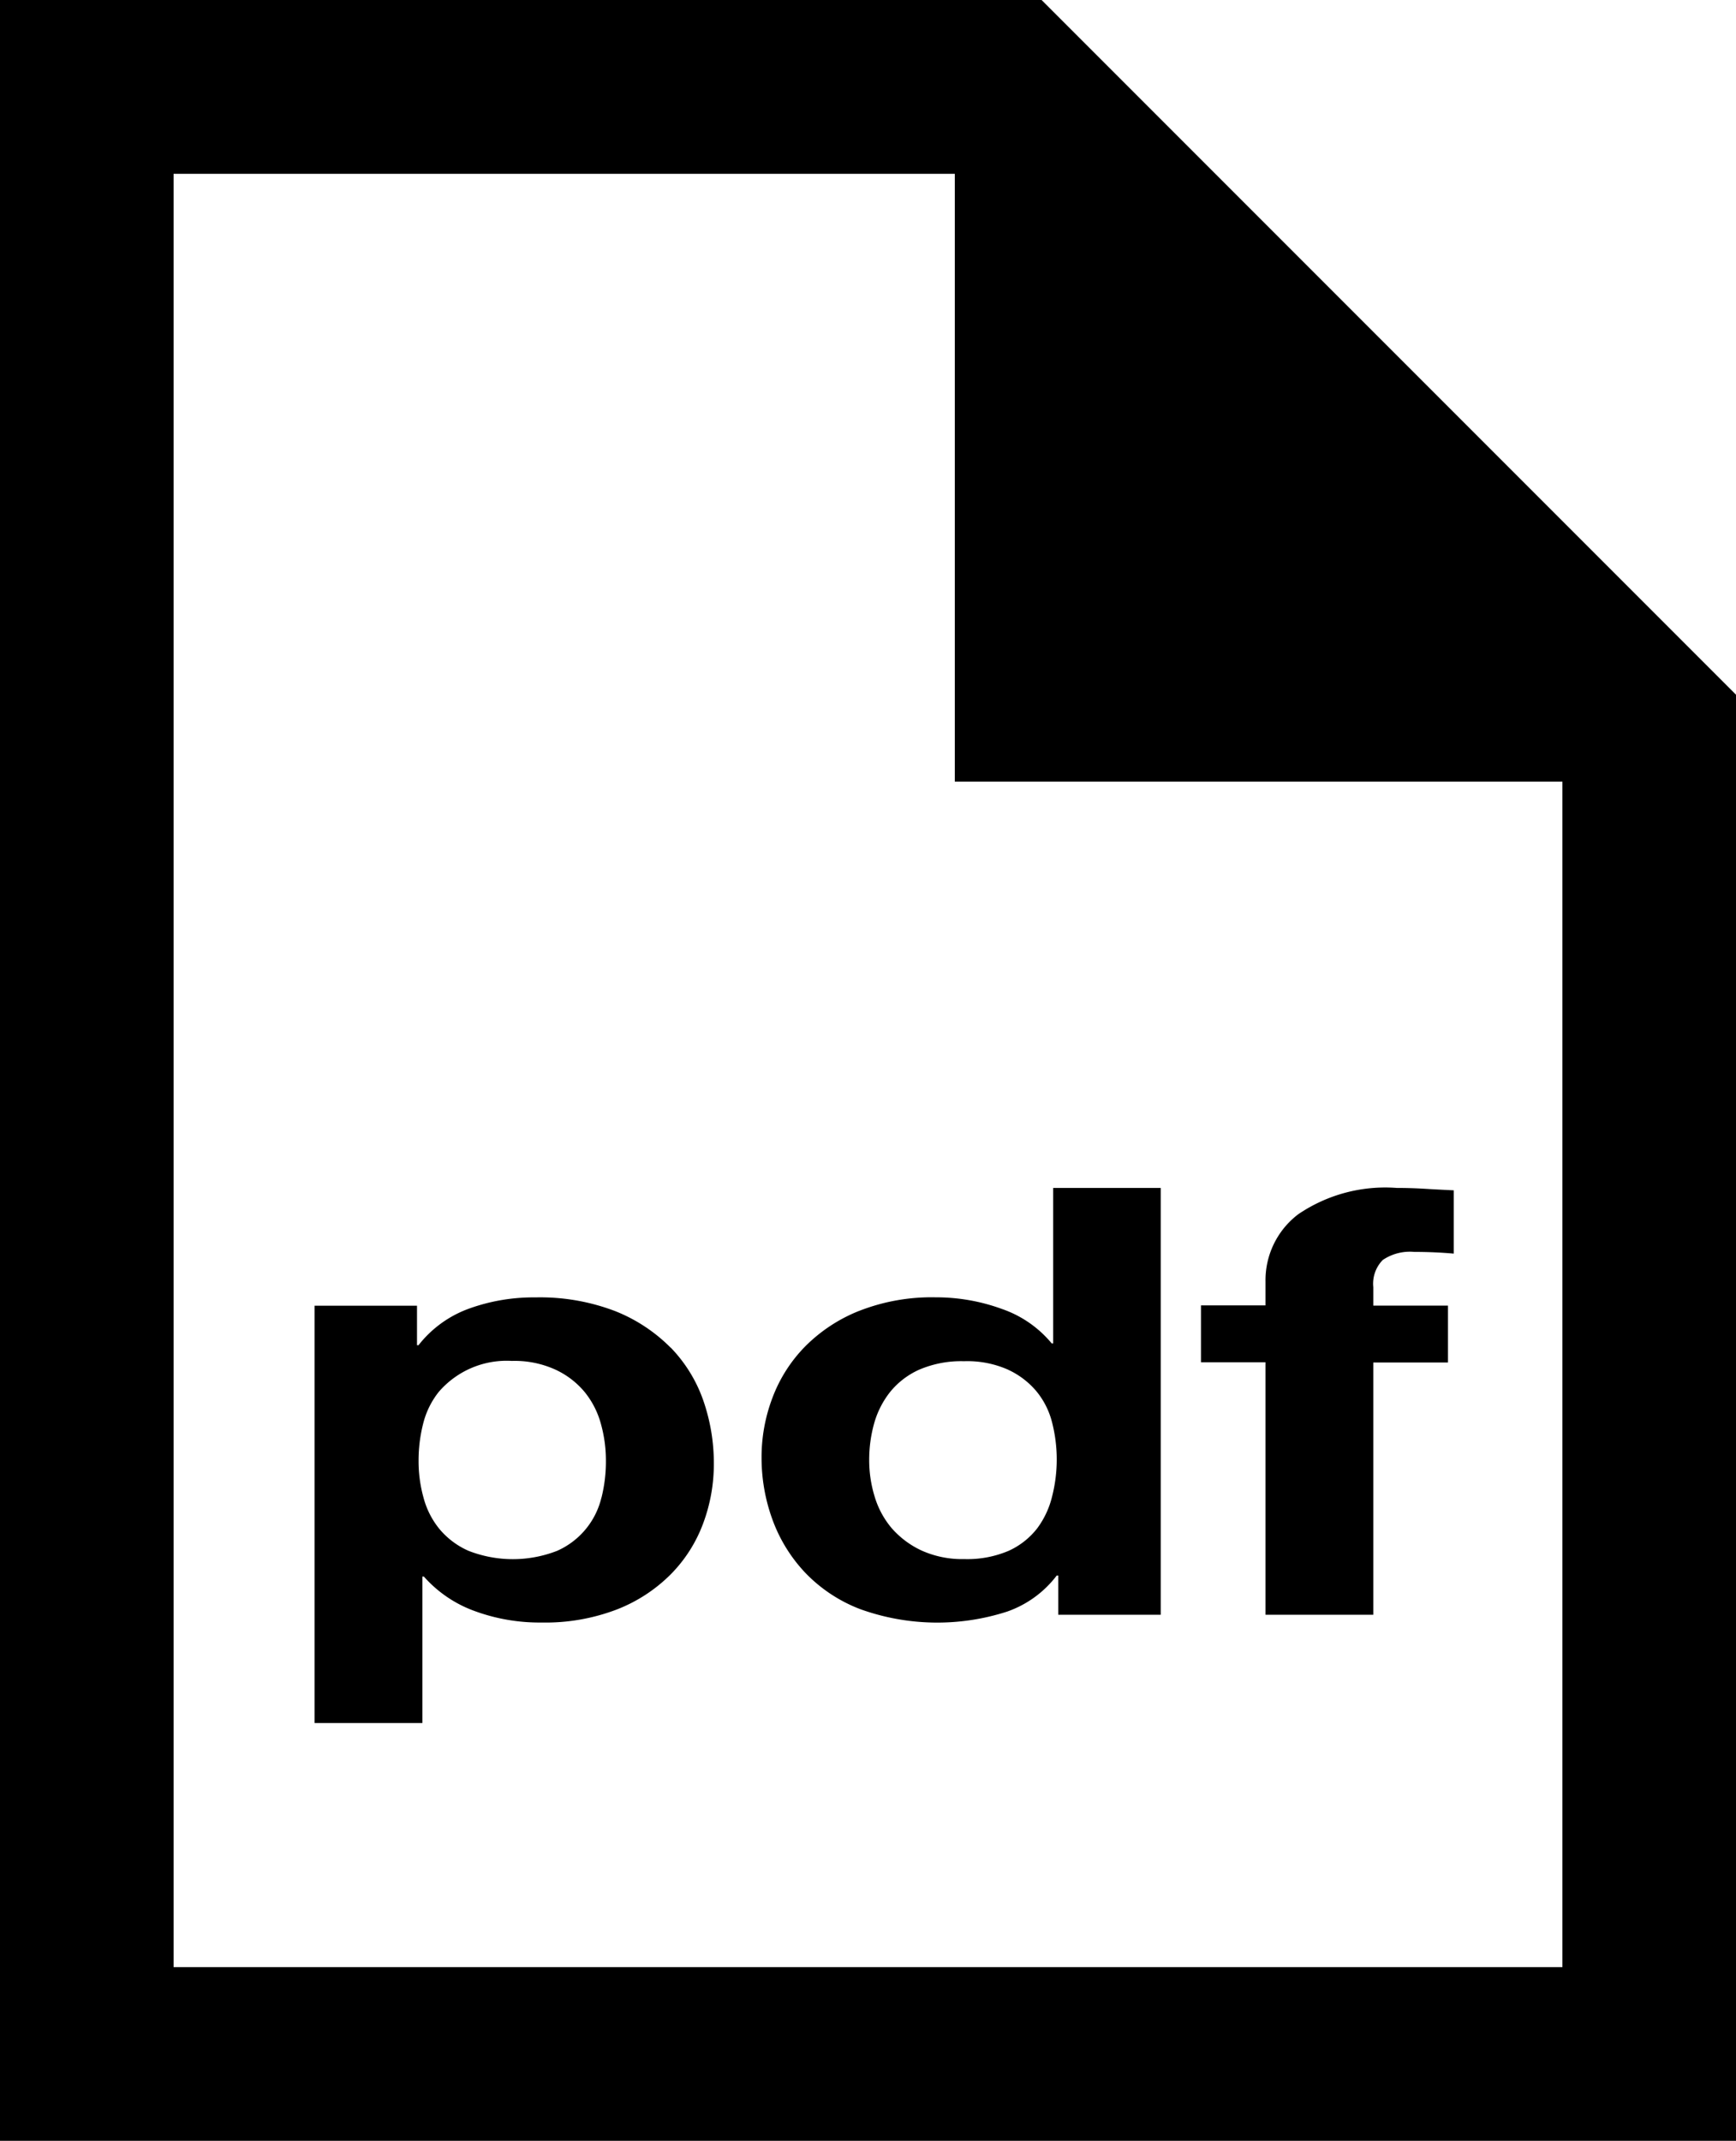
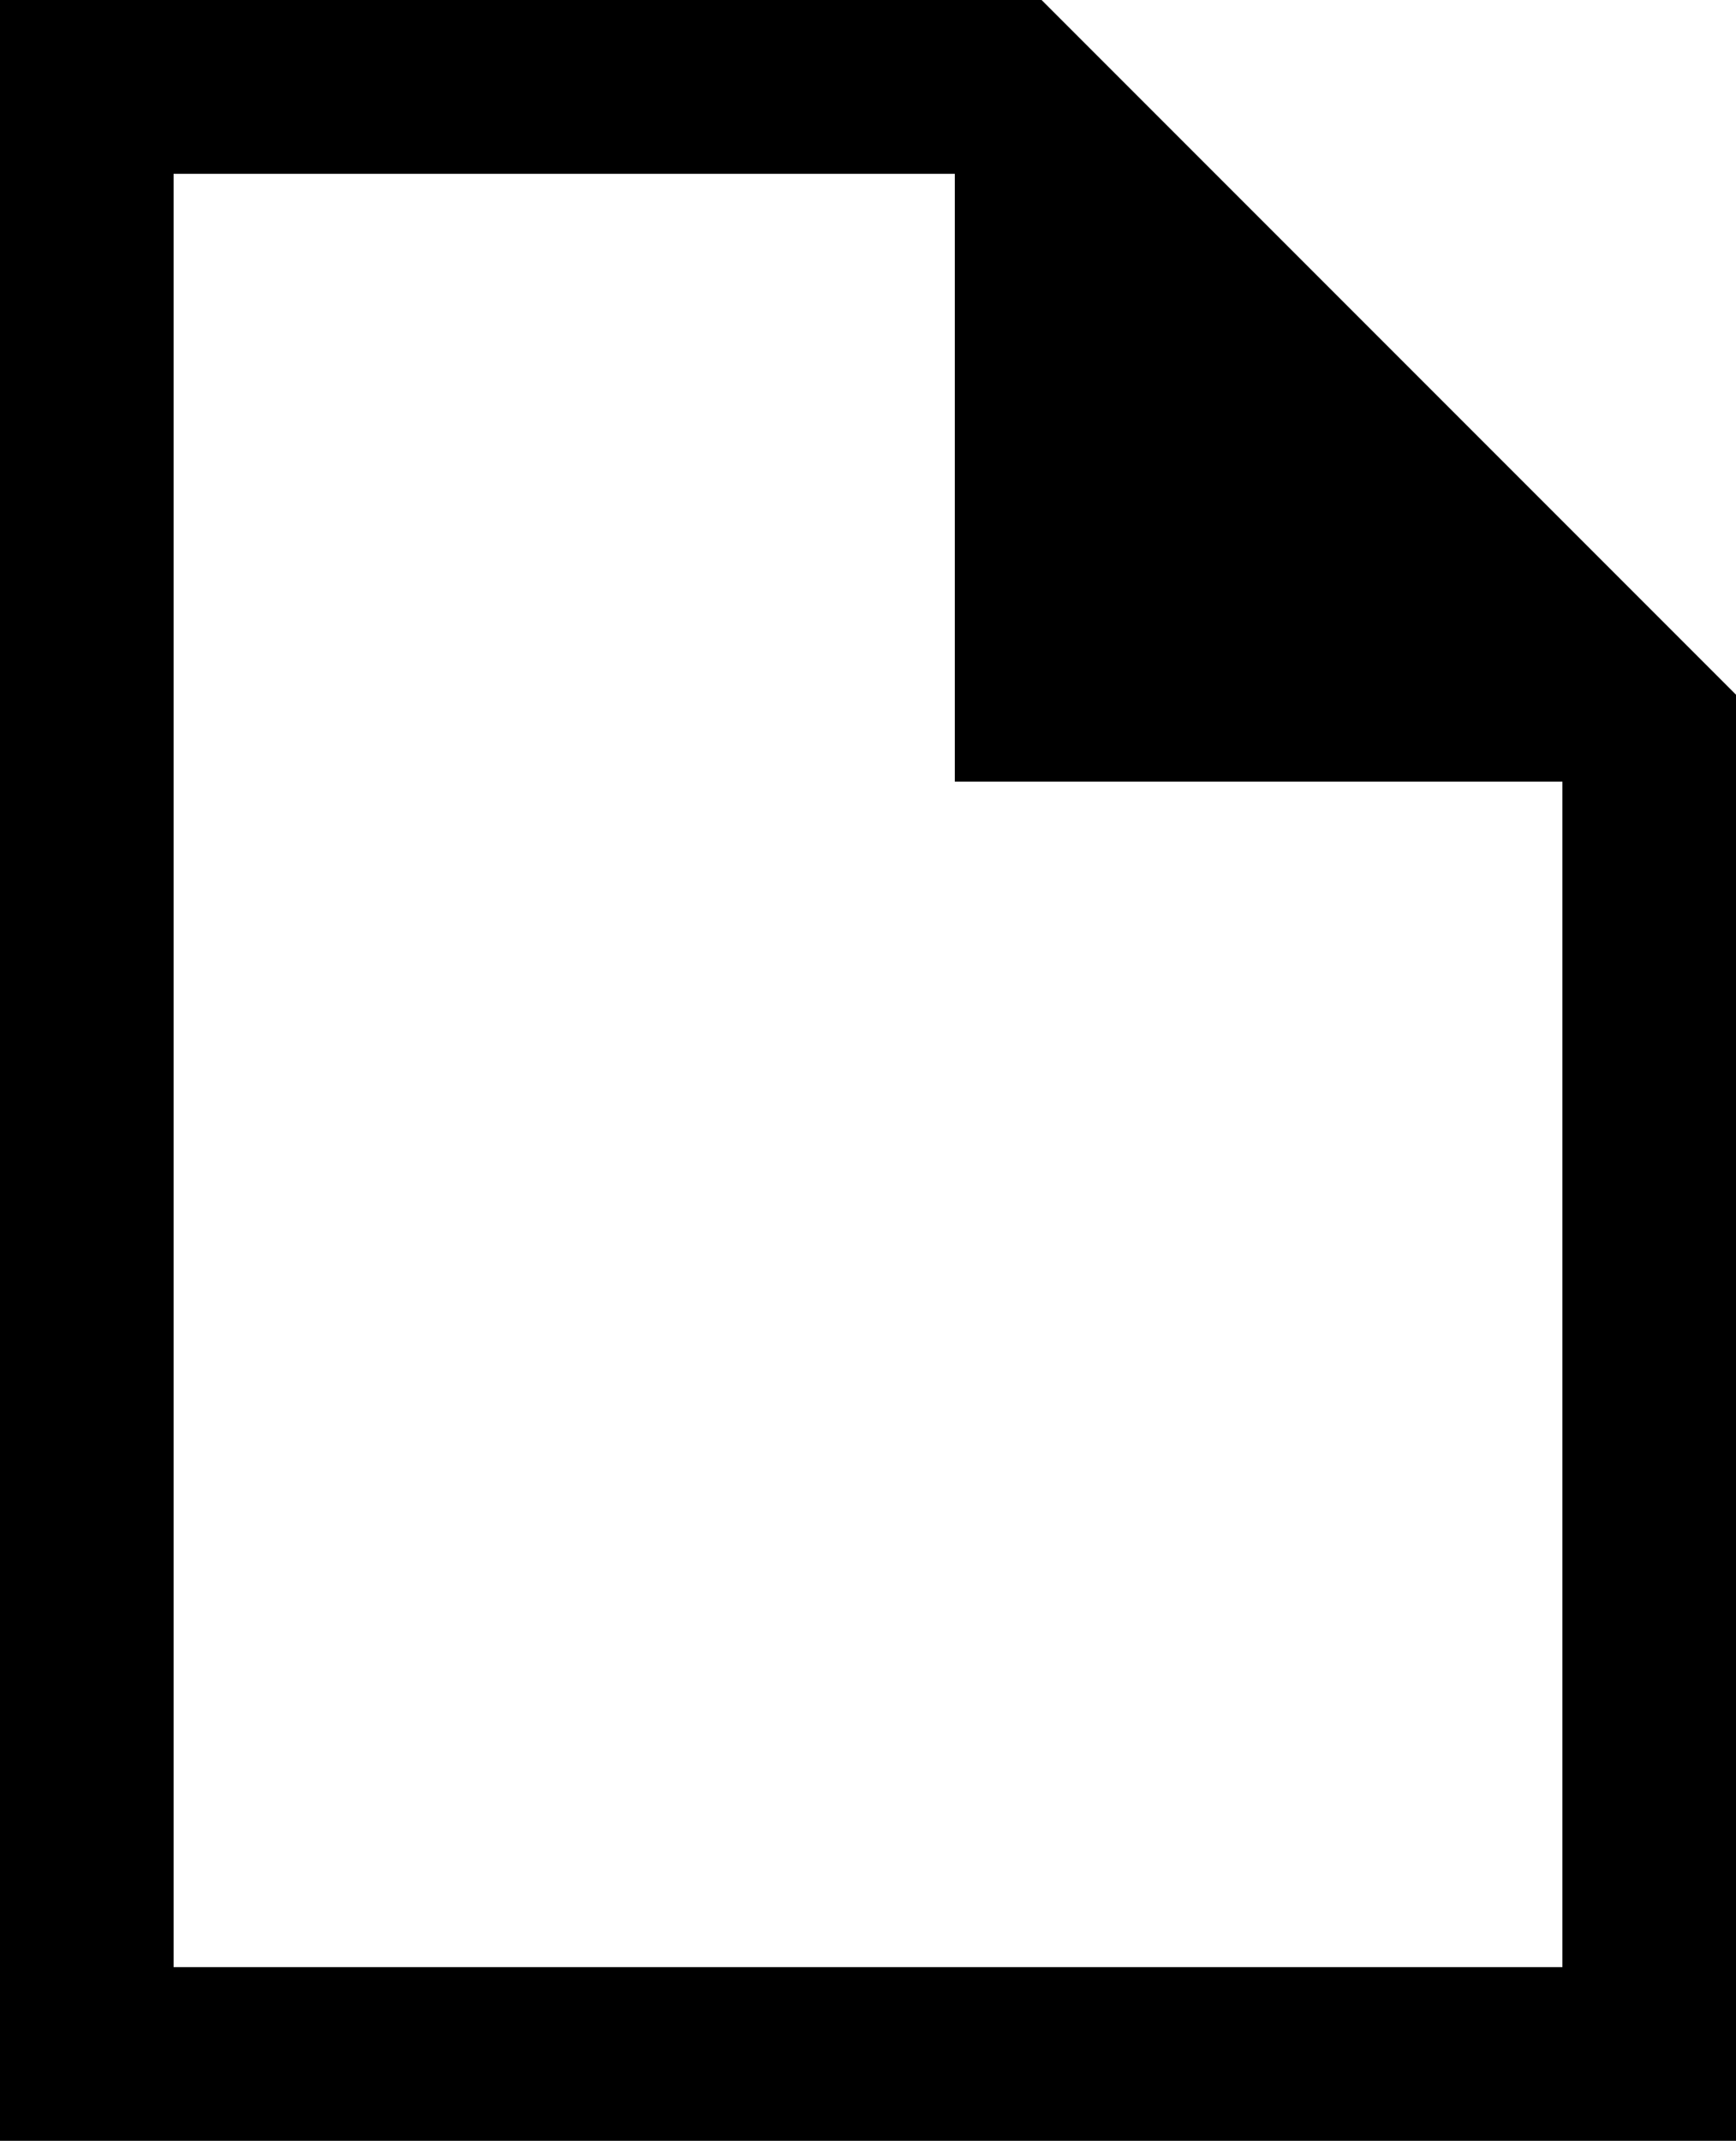
<svg xmlns="http://www.w3.org/2000/svg" width="23.242" height="28.65" viewBox="0 0 23.242 28.65">
  <g id="グループ_293" data-name="グループ 293" transform="translate(-6 -6.347)">
-     <path id="パス_1691" data-name="パス 1691" d="M14.977,21.424a2.176,2.176,0,0,0-.742-.488,2.815,2.815,0,0,0-1.067-.183,2.54,2.54,0,0,0-.894.152,1.511,1.511,0,0,0-.671.488h-.02v-.529H10.212v5.585h1.443v-1.96h.02a1.662,1.662,0,0,0,.676.46,2.517,2.517,0,0,0,.9.155,2.675,2.675,0,0,0,1.011-.176,2.087,2.087,0,0,0,.721-.472,1.911,1.911,0,0,0,.432-.681,2.266,2.266,0,0,0,.142-.8,2.55,2.55,0,0,0-.142-.845,1.929,1.929,0,0,0-.437-.707Zm-.925,2.008a1.043,1.043,0,0,1-.594.713,1.633,1.633,0,0,1-1.184,0,1.065,1.065,0,0,1-.391-.293,1.11,1.11,0,0,1-.213-.42,1.811,1.811,0,0,1-.066-.488,2,2,0,0,1,.061-.5,1.116,1.116,0,0,1,.208-.425,1.2,1.2,0,0,1,.98-.416,1.319,1.319,0,0,1,.584.117,1.119,1.119,0,0,1,.391.3,1.157,1.157,0,0,1,.218.429,1.814,1.814,0,0,1,.066.487A1.983,1.983,0,0,1,14.053,23.432Zm3.454-2.5a2.125,2.125,0,0,0-.726.477,1.961,1.961,0,0,0-.437.684,2.232,2.232,0,0,0-.147.805,2.408,2.408,0,0,0,.147.832,2.057,2.057,0,0,0,.437.707,2.013,2.013,0,0,0,.737.488,3.045,3.045,0,0,0,1.966.033,1.423,1.423,0,0,0,.665-.483h.02V25h1.372V19.288H20.1v2.08h-.02a1.5,1.5,0,0,0-.665-.46,2.569,2.569,0,0,0-.889-.156A2.653,2.653,0,0,0,17.507,20.932Zm1.991.789a1.088,1.088,0,0,1,.381.291,1.061,1.061,0,0,1,.208.416,2,2,0,0,1,0,.988,1.175,1.175,0,0,1-.2.428,1.014,1.014,0,0,1-.381.3,1.408,1.408,0,0,1-.594.111,1.322,1.322,0,0,1-.574-.115,1.207,1.207,0,0,1-.4-.3,1.177,1.177,0,0,1-.229-.428,1.653,1.653,0,0,1-.071-.48,1.808,1.808,0,0,1,.066-.492,1.2,1.2,0,0,1,.213-.42,1.058,1.058,0,0,1,.391-.3,1.428,1.428,0,0,1,.6-.113,1.345,1.345,0,0,1,.589.113ZM22.943,25h1.443V21.624h1v-.761h-1v-.247a.453.453,0,0,1,.127-.364.649.649,0,0,1,.422-.108c.183,0,.359.008.528.023V19.32c-.122-.006-.248-.012-.376-.02s-.257-.012-.386-.012a2.072,2.072,0,0,0-1.321.353,1.108,1.108,0,0,0-.437.9v.319h-.864v.761h.864V25Z" transform="translate(0 2.957)" />
    <path id="パス_1692" data-name="パス 1692" d="M19.945,6.347H6V35H29.242V15.644Zm6.973,26.326H8.324v-24H18.783v8.135h8.135Z" transform="translate(0 0)" />
  </g>
</svg>